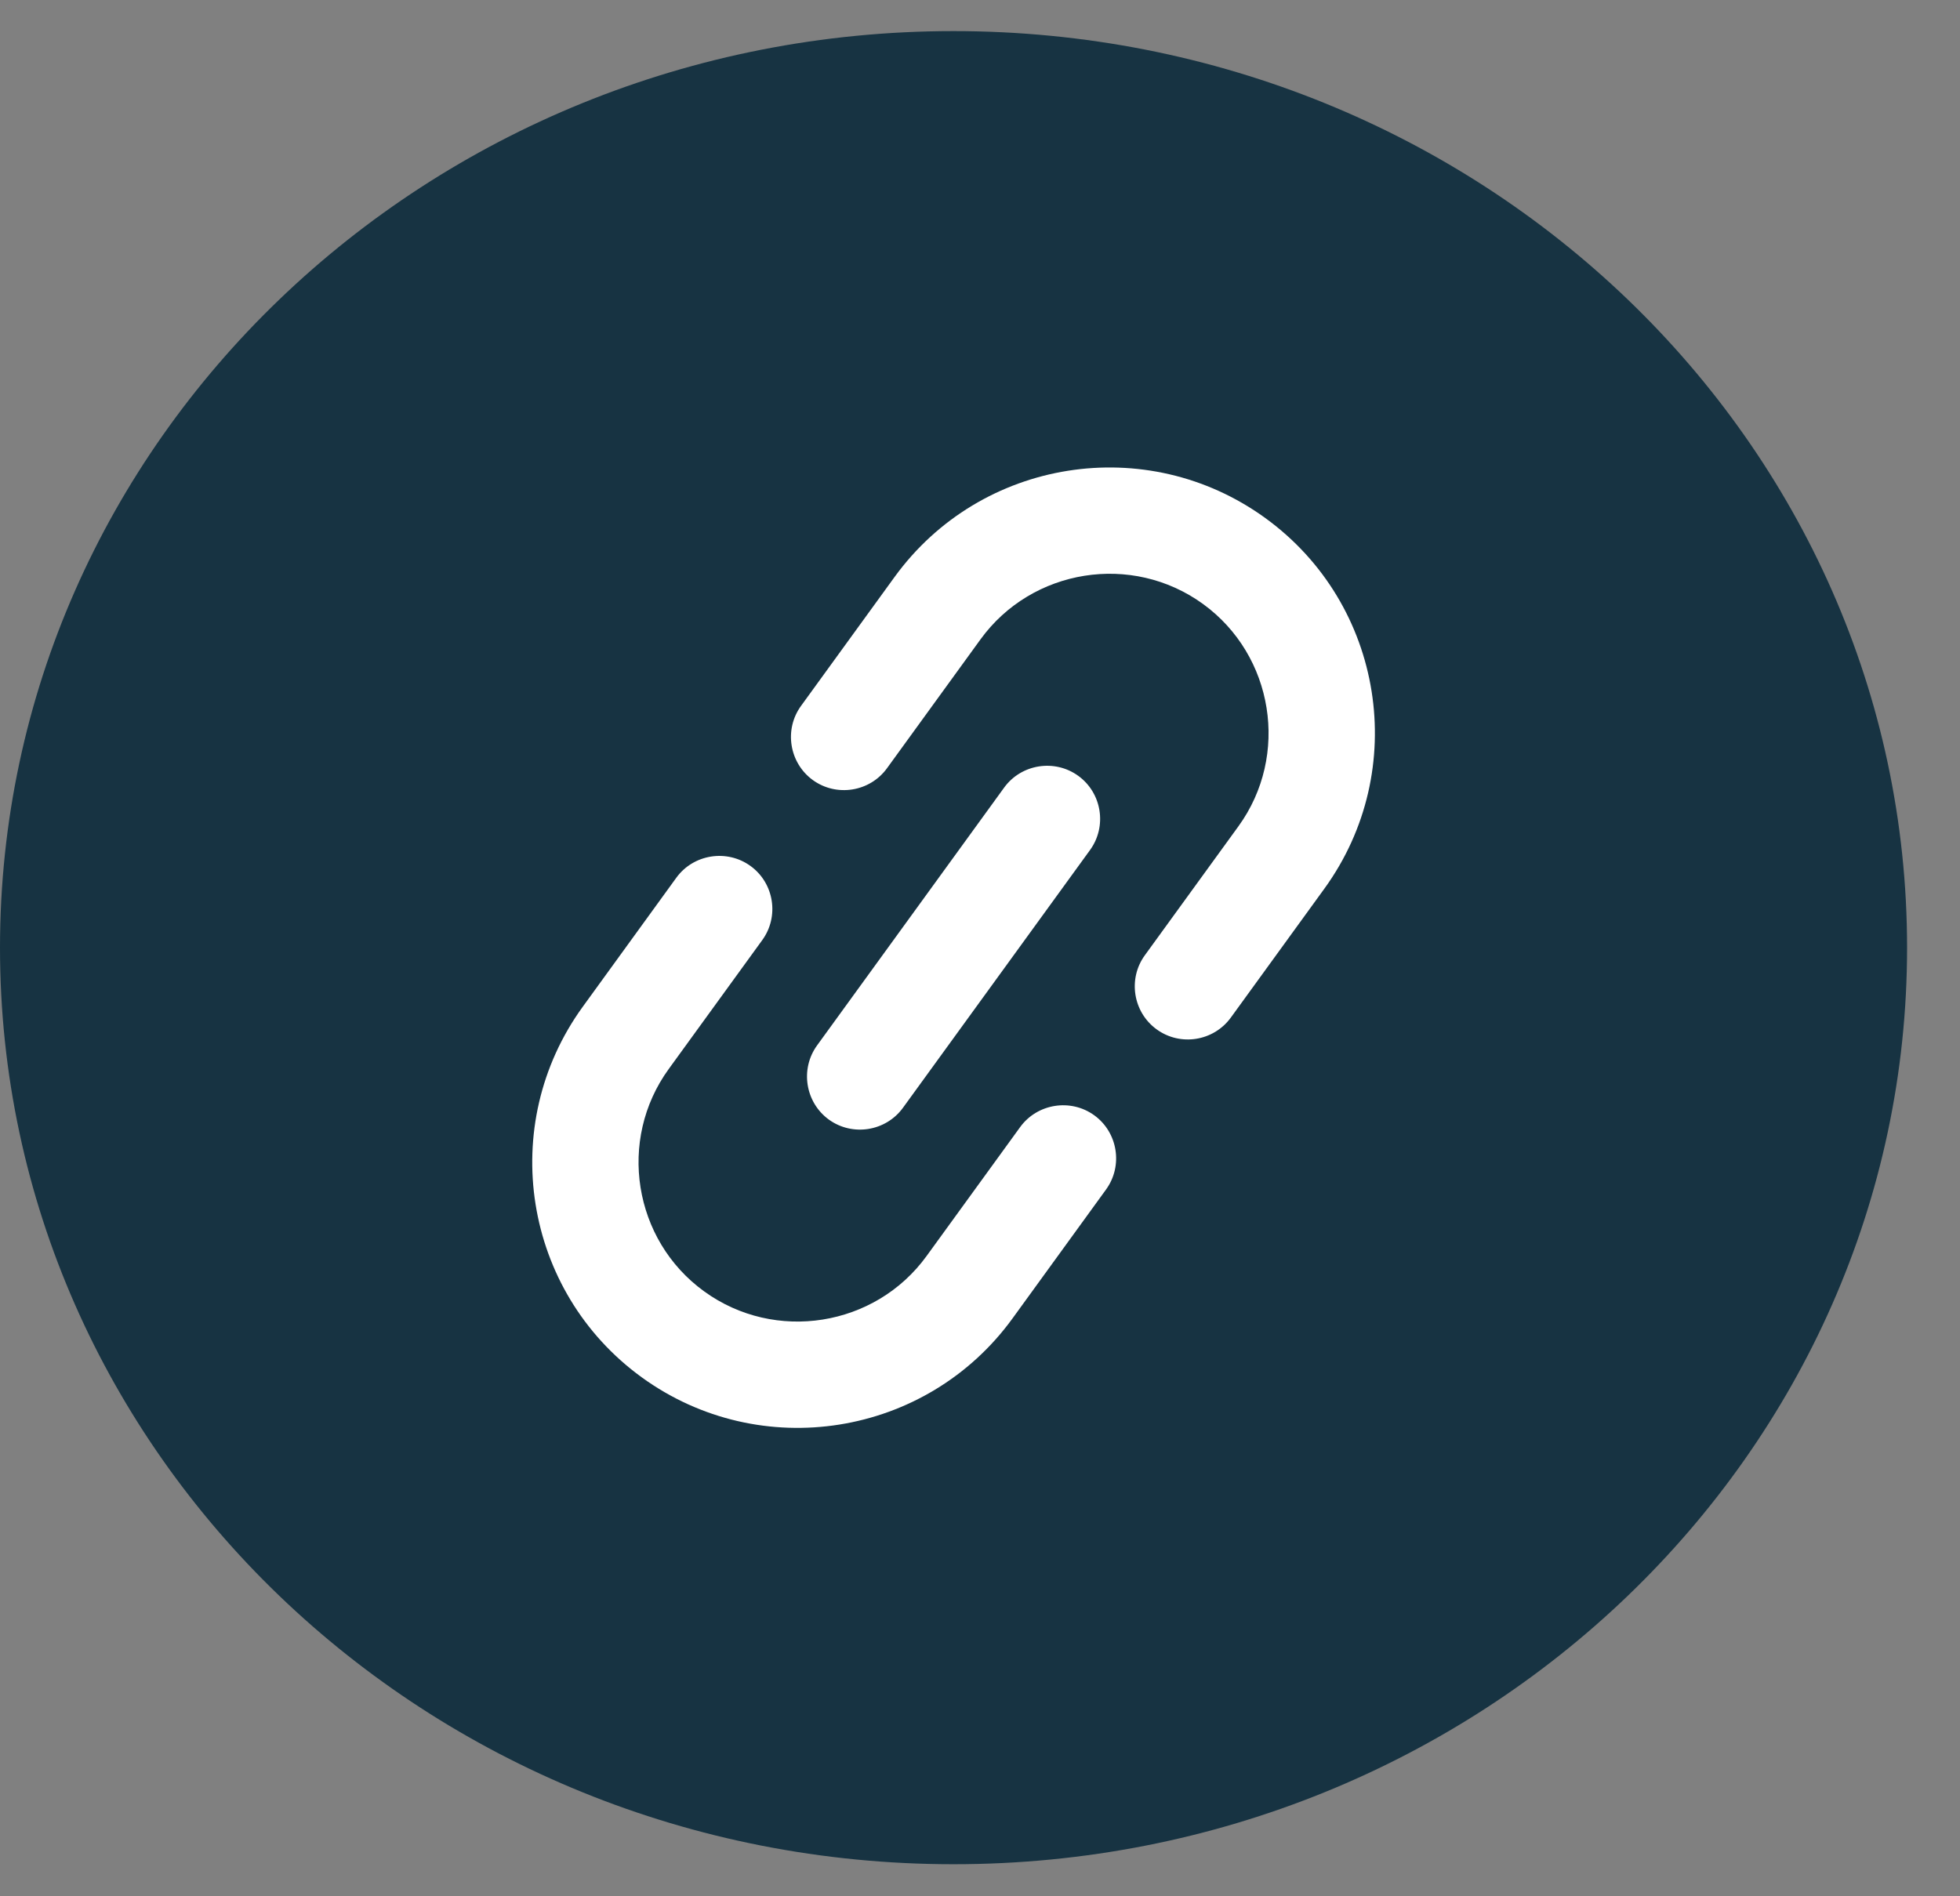
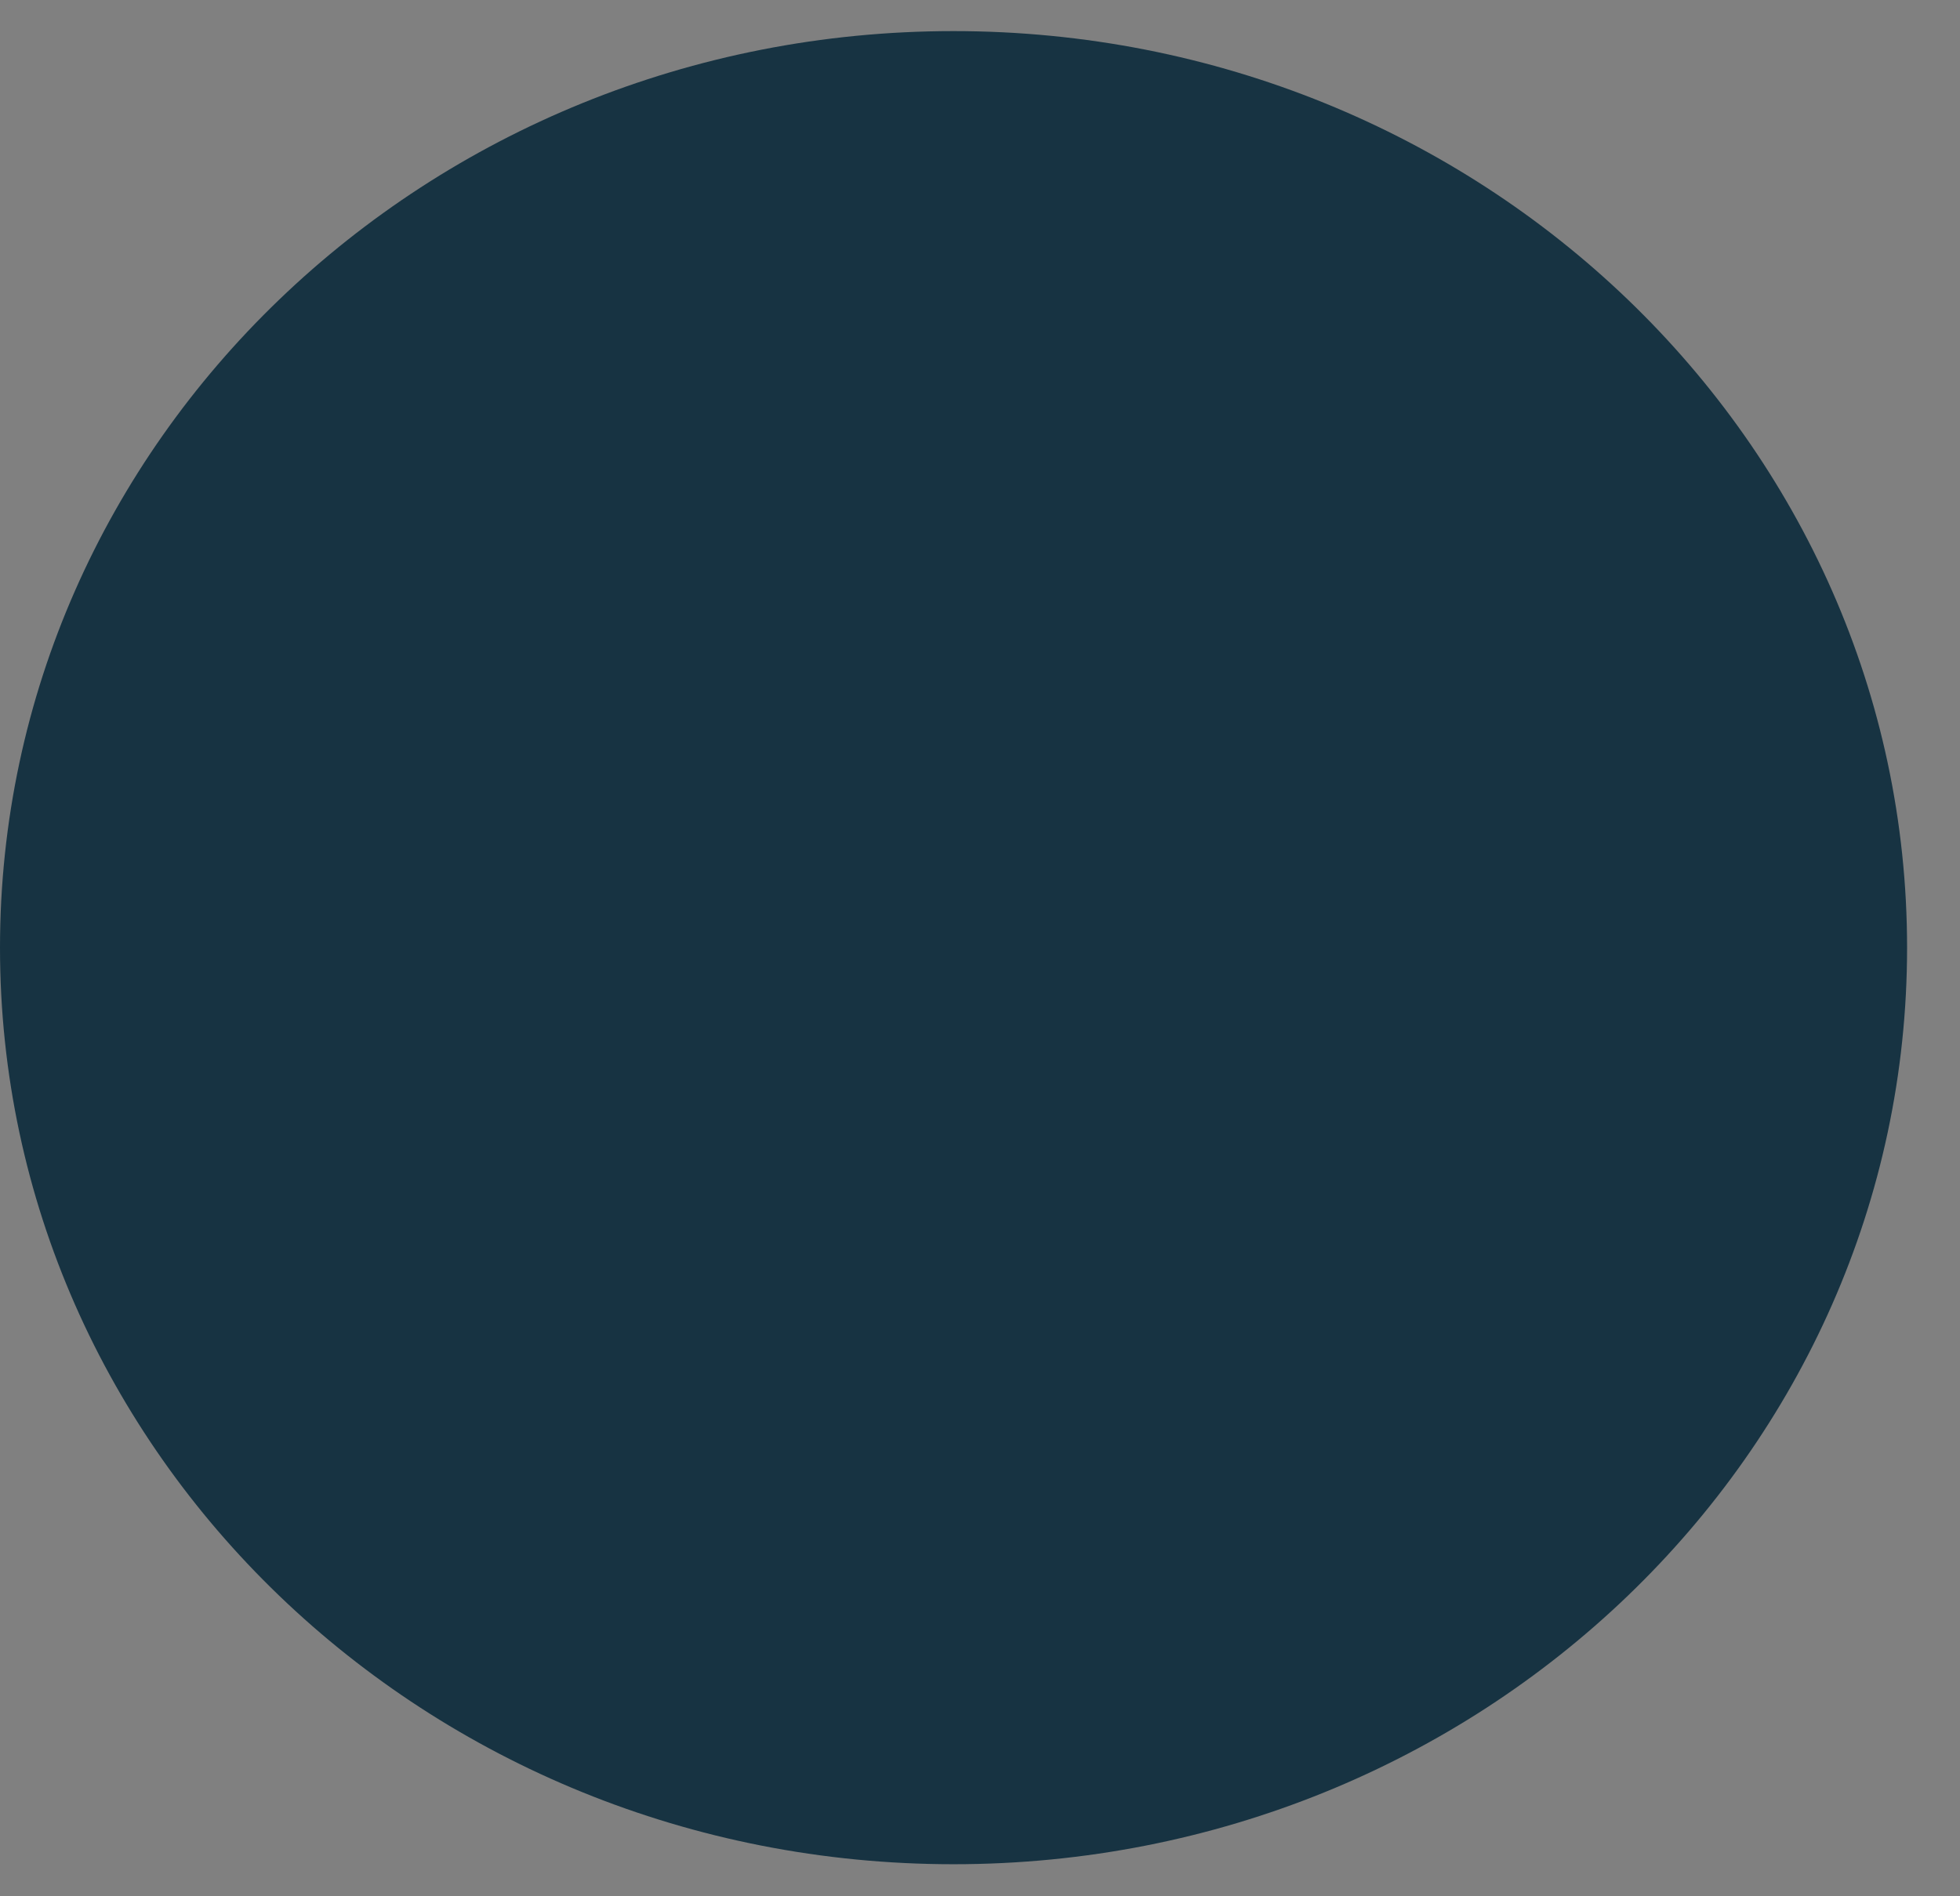
<svg xmlns="http://www.w3.org/2000/svg" width="31" height="30" viewBox="0 0 31 30" fill="none">
  <rect x="0" y="0" width="31" height="30" fill="#808080" stroke="none" />
  <path d="M30.163 14.993C30.163 23.001 23.411 29.493 15.081 29.493C6.752 29.493 0 23.001 0 14.993C0 6.984 6.752 0.492 15.081 0.492C23.411 0.492 30.163 6.984 30.163 14.993Z" fill="#173342" />
  <g clip-path="url(#clip0_2_4380)">
    <path d="M14.149 9.128L12.669 11.168C12.398 11.541 12.482 12.069 12.856 12.341C13.23 12.612 13.758 12.528 14.029 12.154L15.508 10.115C16.322 8.993 17.905 8.741 19.027 9.555C20.148 10.369 20.4 11.952 19.587 13.073L18.107 15.113C17.836 15.486 17.92 16.014 18.294 16.285C18.668 16.557 19.195 16.473 19.467 16.099L20.946 14.06C22.307 12.184 21.889 9.557 20.013 8.196C18.137 6.835 15.51 7.252 14.149 9.128ZM13.109 17.712C13.483 17.983 14.011 17.899 14.282 17.525L17.241 13.447C17.512 13.073 17.428 12.545 17.054 12.274C16.68 12.003 16.153 12.087 15.882 12.46L12.923 16.539C12.652 16.913 12.736 17.44 13.109 17.712ZM16.135 17.831L14.655 19.871C13.842 20.992 12.258 21.244 11.137 20.43C10.015 19.617 9.763 18.033 10.577 16.912L12.056 14.873C12.328 14.499 12.244 13.971 11.87 13.7C11.496 13.429 10.968 13.513 10.697 13.886L9.218 15.926C7.857 17.802 8.275 20.429 10.15 21.79C12.027 23.151 14.654 22.733 16.015 20.857L17.494 18.818C17.765 18.444 17.681 17.916 17.308 17.645C16.934 17.374 16.406 17.458 16.135 17.831Z" fill="white" />
  </g>
  <defs>
    <clipPath id="clip0_2_4380">
-       <rect width="20.154" height="20.154" fill="white" transform="translate(1.008 17.231) rotate(-54.039)" />
-     </clipPath>
+       </clipPath>
  </defs>
</svg>